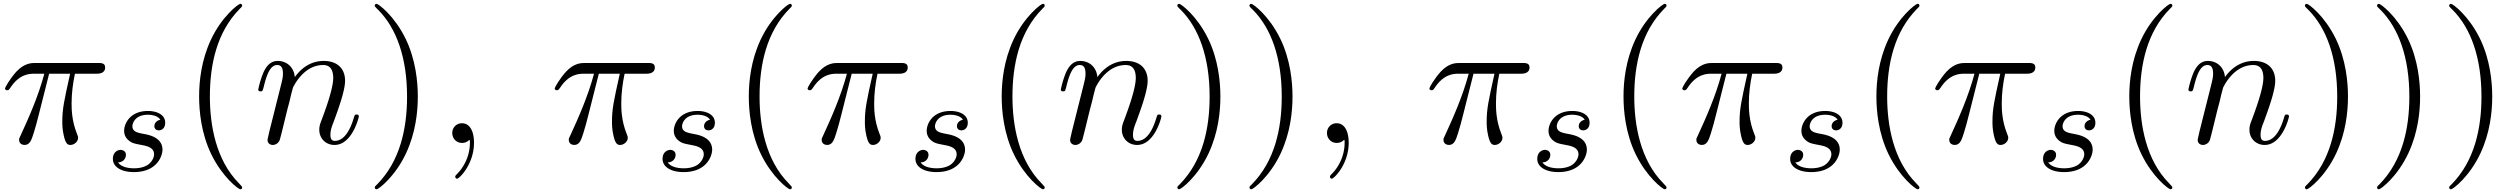
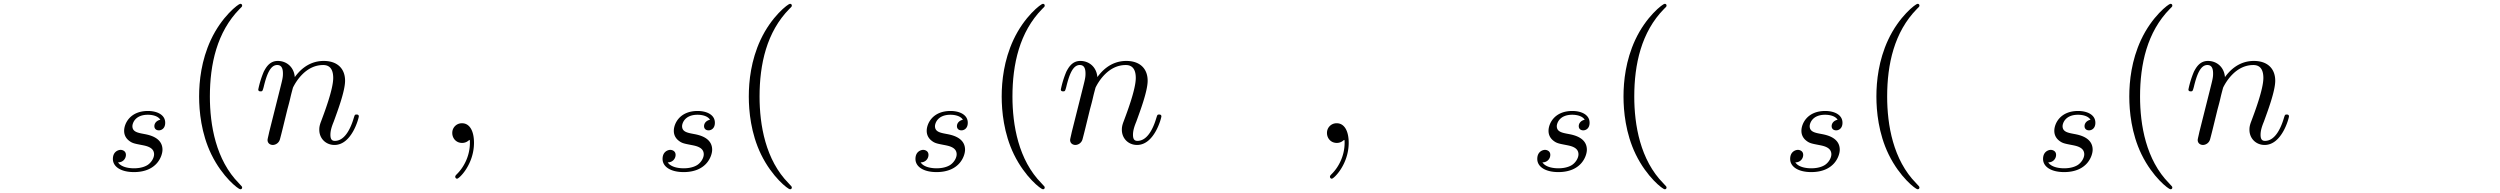
<svg xmlns="http://www.w3.org/2000/svg" xmlns:xlink="http://www.w3.org/1999/xlink" width="246" height="19" viewBox="1872.02 1482.992 147.049 11.357">
  <defs>
    <path id="g2-40" d="M3.61 2.618c0-.033 0-.054-.185-.24-1.363-1.374-1.712-3.436-1.712-5.105 0-1.898.414-3.797 1.756-5.16.142-.131.142-.153.142-.186 0-.076-.044-.109-.11-.109-.108 0-1.09.742-1.734 2.127-.556 1.2-.687 2.411-.687 3.328 0 .85.12 2.17.72 3.403.655 1.342 1.593 2.051 1.702 2.051.065 0 .109-.032.109-.109" />
-     <path id="g2-41" d="M3.153-2.727c0-.851-.12-2.171-.72-3.404C1.778-7.473.84-8.18.73-8.18c-.066 0-.11.043-.11.108 0 .033 0 .055.208.251C1.9-6.742 2.52-5.007 2.52-2.727c0 1.865-.404 3.785-1.756 5.16-.142.13-.142.152-.142.185 0 .066.043.11.109.11.109 0 1.09-.743 1.734-2.128.557-1.2.688-2.41.688-3.327" />
-     <path id="g1-25" d="M2.89-4.07h1.234c-.36 1.615-.459 2.085-.459 2.815 0 .164 0 .459.088.83.109.48.229.545.392.545.219 0 .448-.196.448-.415 0-.065 0-.087-.066-.24-.316-.785-.316-1.494-.316-1.8 0-.578.076-1.167.196-1.734h1.244c.142 0 .534 0 .534-.371 0-.262-.229-.262-.436-.262H2.095c-.24 0-.655 0-1.135.513-.382.425-.665.927-.665.982 0 .01 0 .109.13.109.088 0 .11-.044.175-.131.535-.84 1.167-.84 1.385-.84h.622C2.258-2.75 1.67-1.43 1.211-.436c-.087.163-.087.185-.087.261 0 .208.174.295.316.295.327 0 .415-.305.545-.71.153-.5.153-.523.295-1.068z" />
    <path id="g1-59" d="M2.215-.01c0-.72-.273-1.146-.699-1.146a.56.56 0 0 0-.578.578c0 .294.218.578.578.578a.57.57 0 0 0 .382-.142c.033-.022.044-.033.055-.033s.022.011.022.164c0 .807-.382 1.462-.742 1.822-.12.12-.12.142-.12.174 0 .077.054.12.109.12.12 0 .993-.84.993-2.116" />
    <path id="g1-110" d="M.96-.644c-.033.164-.098.415-.098.47 0 .196.153.294.316.294a.45.45 0 0 0 .404-.305c.01-.022.142-.535.207-.808l.24-.982c.066-.24.131-.48.186-.73.043-.186.13-.502.141-.546.164-.338.742-1.33 1.779-1.33.49 0 .589.403.589.763 0 .676-.535 2.073-.71 2.542-.098.25-.109.381-.109.501 0 .513.382.895.895.895 1.025 0 1.43-1.593 1.43-1.68 0-.11-.1-.11-.132-.11-.109 0-.109.034-.163.197C5.716-.73 5.356-.12 4.822-.12c-.186 0-.262-.11-.262-.36 0-.273.098-.535.196-.775.208-.578.666-1.778.666-2.4 0-.73-.47-1.167-1.255-1.167-.982 0-1.516.698-1.702.95-.054-.612-.501-.95-1.003-.95s-.71.426-.818.622a5.5 5.5 0 0 0-.328 1.058c0 .11.11.11.131.11.11 0 .12-.012.186-.252.185-.774.403-1.298.796-1.298.218 0 .338.142.338.502 0 .23-.032.35-.174.916z" />
    <path id="g0-115" d="M3.212-2.997c-.183.032-.35.176-.35.375 0 .143.095.247.27.247.12 0 .367-.088.367-.446 0-.495-.518-.694-1.012-.694-1.068 0-1.403.757-1.403 1.164 0 .08 0 .366.295.59.183.143.319.167.733.247.279.055.733.135.733.55 0 .207-.151.47-.374.621-.295.192-.686.2-.813.2-.192 0-.733-.032-.933-.351a.44.44 0 0 0 .463-.439c0-.239-.216-.294-.311-.294-.128 0-.455.095-.455.534 0 .47.495.773 1.236.773 1.387 0 1.681-.98 1.681-1.315 0-.718-.78-.87-1.075-.925-.383-.072-.694-.127-.694-.462 0-.144.136-.67.909-.67.303 0 .613.088.733.295" />
  </defs>
  <g id="page1">
    <use xlink:href="#g1-25" x="1872.02" y="1491.398" />
    <use xlink:href="#g0-115" x="1878.238" y="1493.034" />
    <use xlink:href="#g2-40" x="1882.652" y="1491.398" />
    <use xlink:href="#g1-110" x="1886.895" y="1491.398" />
    <use xlink:href="#g2-41" x="1893.443" y="1491.398" />
    <use xlink:href="#g1-59" x="1897.685" y="1491.398" />
    <use xlink:href="#g1-25" x="1904.352" y="1491.398" />
    <use xlink:href="#g0-115" x="1910.57" y="1493.034" />
    <use xlink:href="#g2-40" x="1914.984" y="1491.398" />
    <use xlink:href="#g1-25" x="1919.227" y="1491.398" />
    <use xlink:href="#g0-115" x="1925.445" y="1493.034" />
    <use xlink:href="#g2-40" x="1929.859" y="1491.398" />
    <use xlink:href="#g1-110" x="1934.102" y="1491.398" />
    <use xlink:href="#g2-41" x="1940.65" y="1491.398" />
    <use xlink:href="#g2-41" x="1944.892" y="1491.398" />
    <use xlink:href="#g1-59" x="1949.135" y="1491.398" />
    <use xlink:href="#g1-25" x="1955.801" y="1491.398" />
    <use xlink:href="#g0-115" x="1962.02" y="1493.034" />
    <use xlink:href="#g2-40" x="1966.434" y="1491.398" />
    <use xlink:href="#g1-25" x="1970.676" y="1491.398" />
    <use xlink:href="#g0-115" x="1976.895" y="1493.034" />
    <use xlink:href="#g2-40" x="1981.309" y="1491.398" />
    <use xlink:href="#g1-25" x="1985.551" y="1491.398" />
    <use xlink:href="#g0-115" x="1991.77" y="1493.034" />
    <use xlink:href="#g2-40" x="1996.184" y="1491.398" />
    <use xlink:href="#g1-110" x="2000.426" y="1491.398" />
    <use xlink:href="#g2-41" x="2006.974" y="1491.398" />
    <use xlink:href="#g2-41" x="2011.217" y="1491.398" />
    <use xlink:href="#g2-41" x="2015.459" y="1491.398" />
  </g>
  <script type="text/ecmascript">if(window.parent.postMessage)window.parent.postMessage("3.70313|184.5|14.25|"+window.location,"*");</script>
</svg>